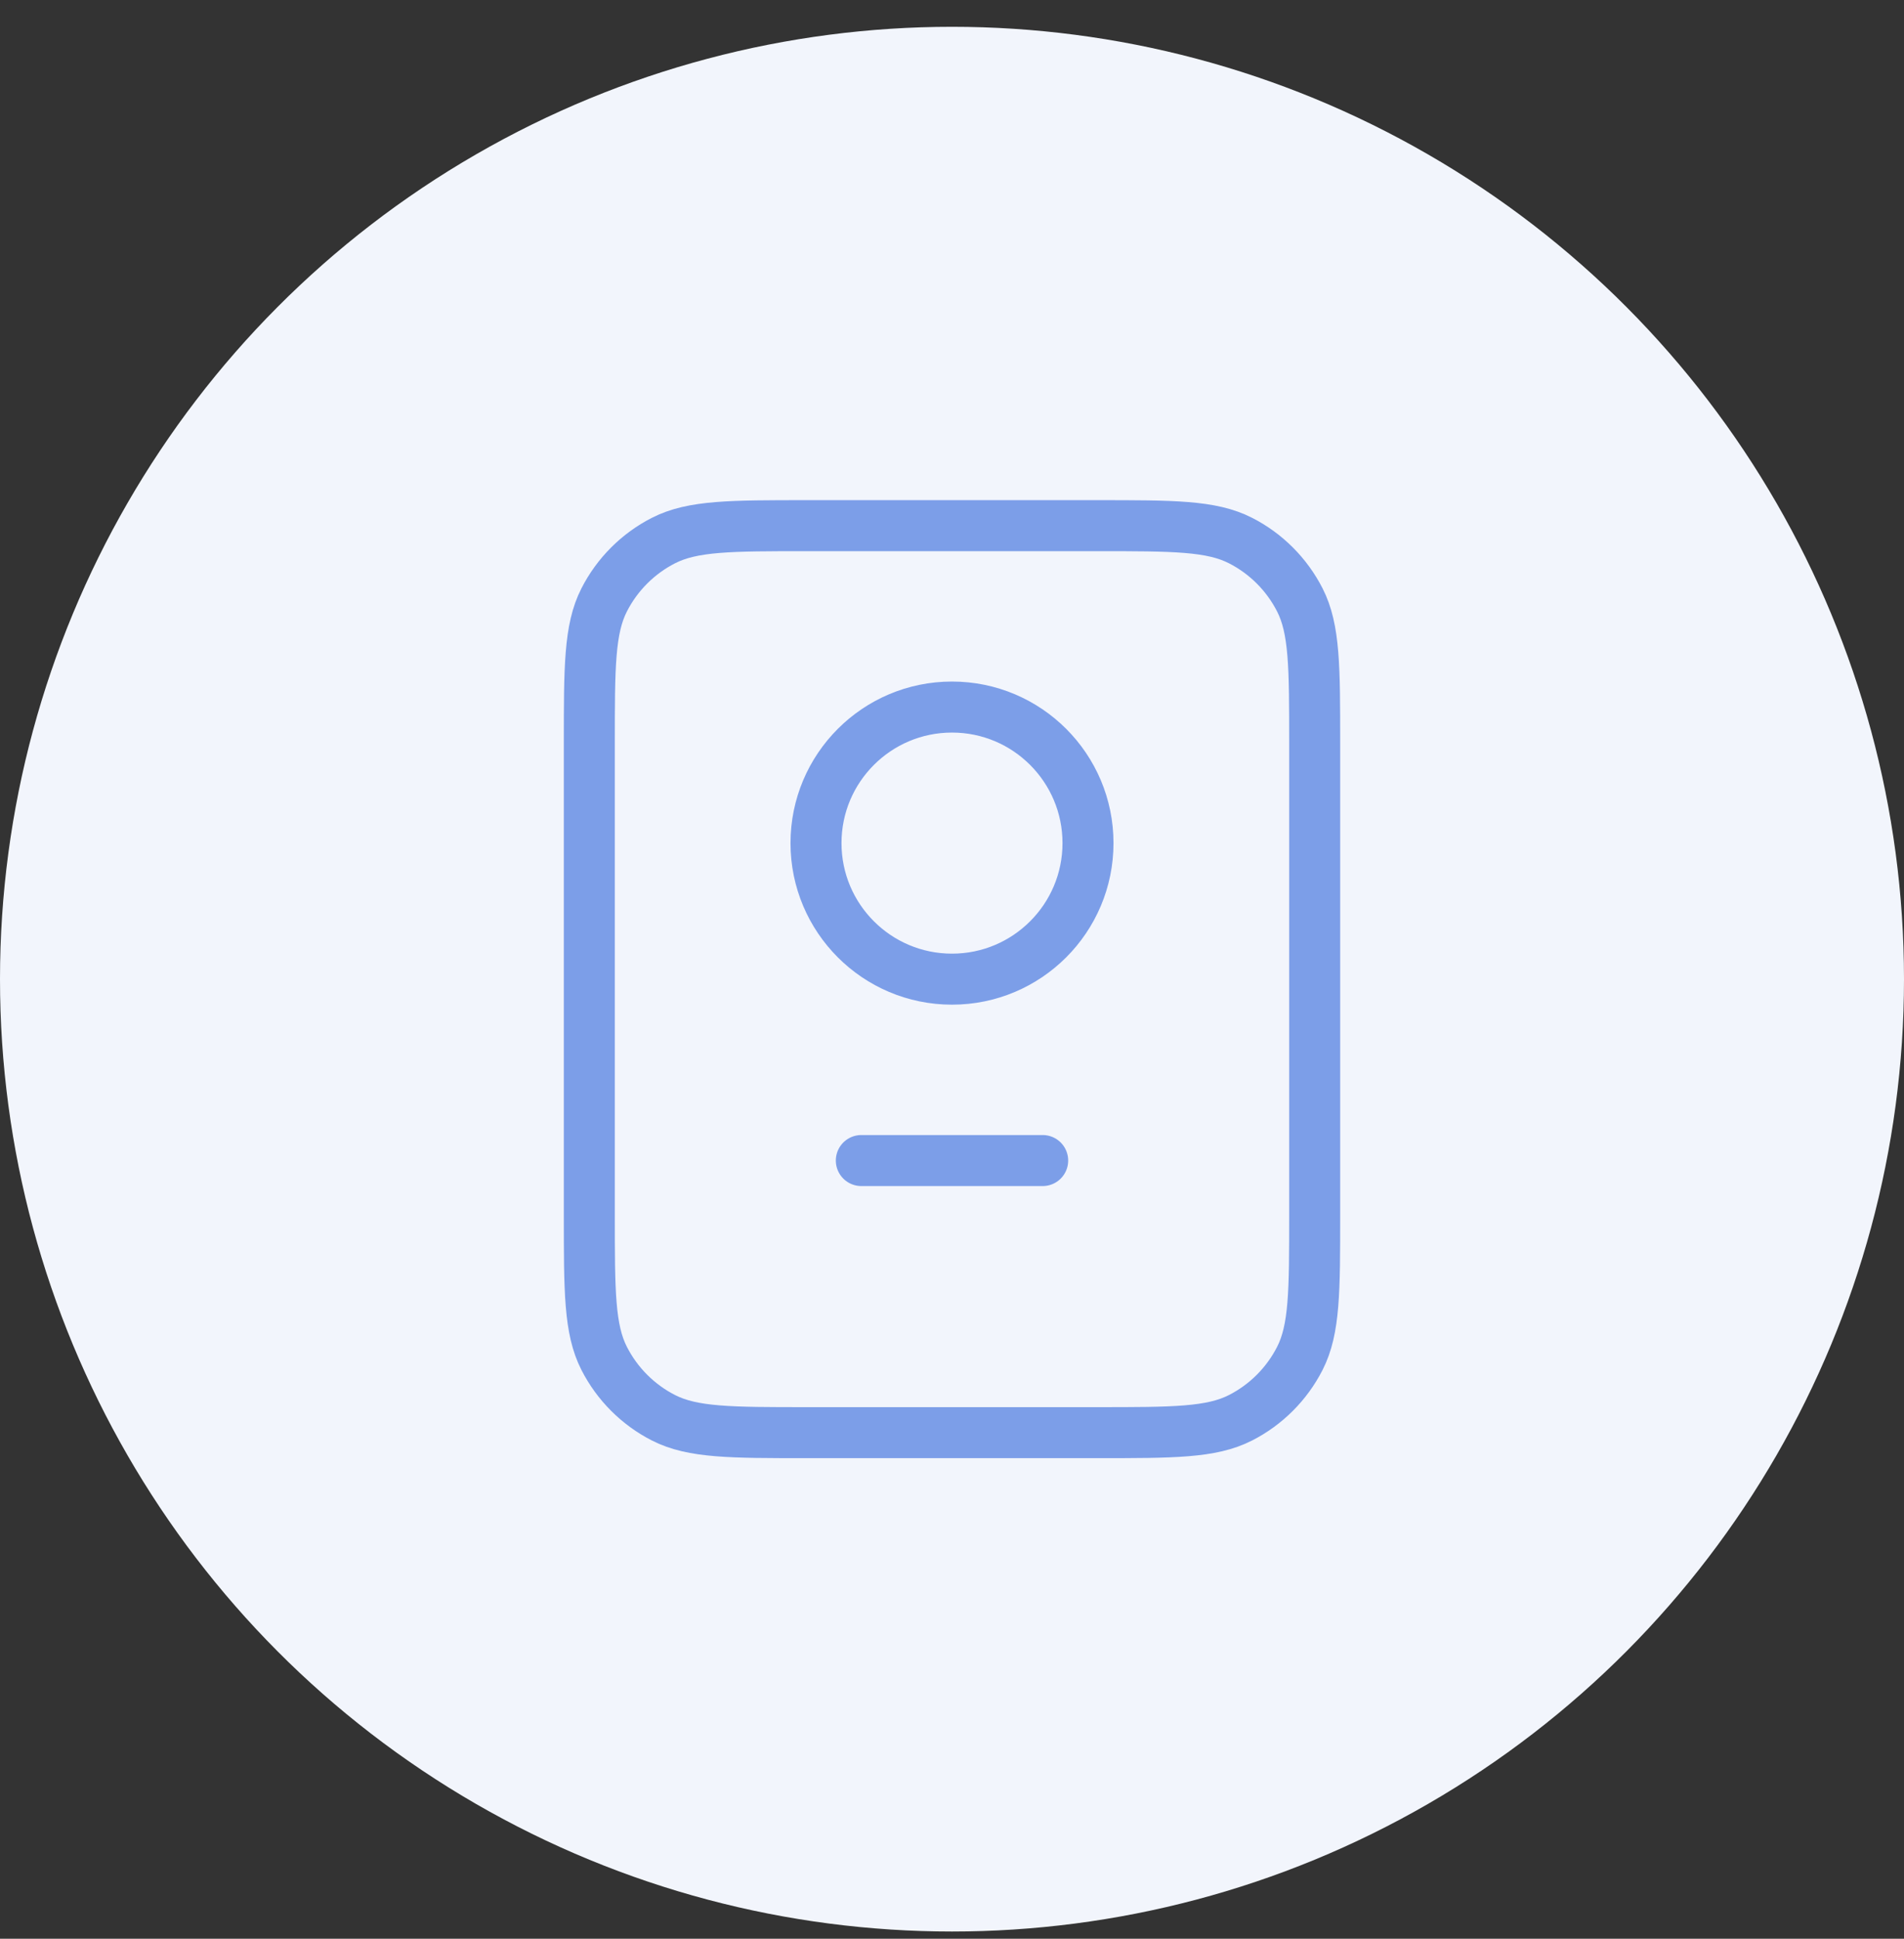
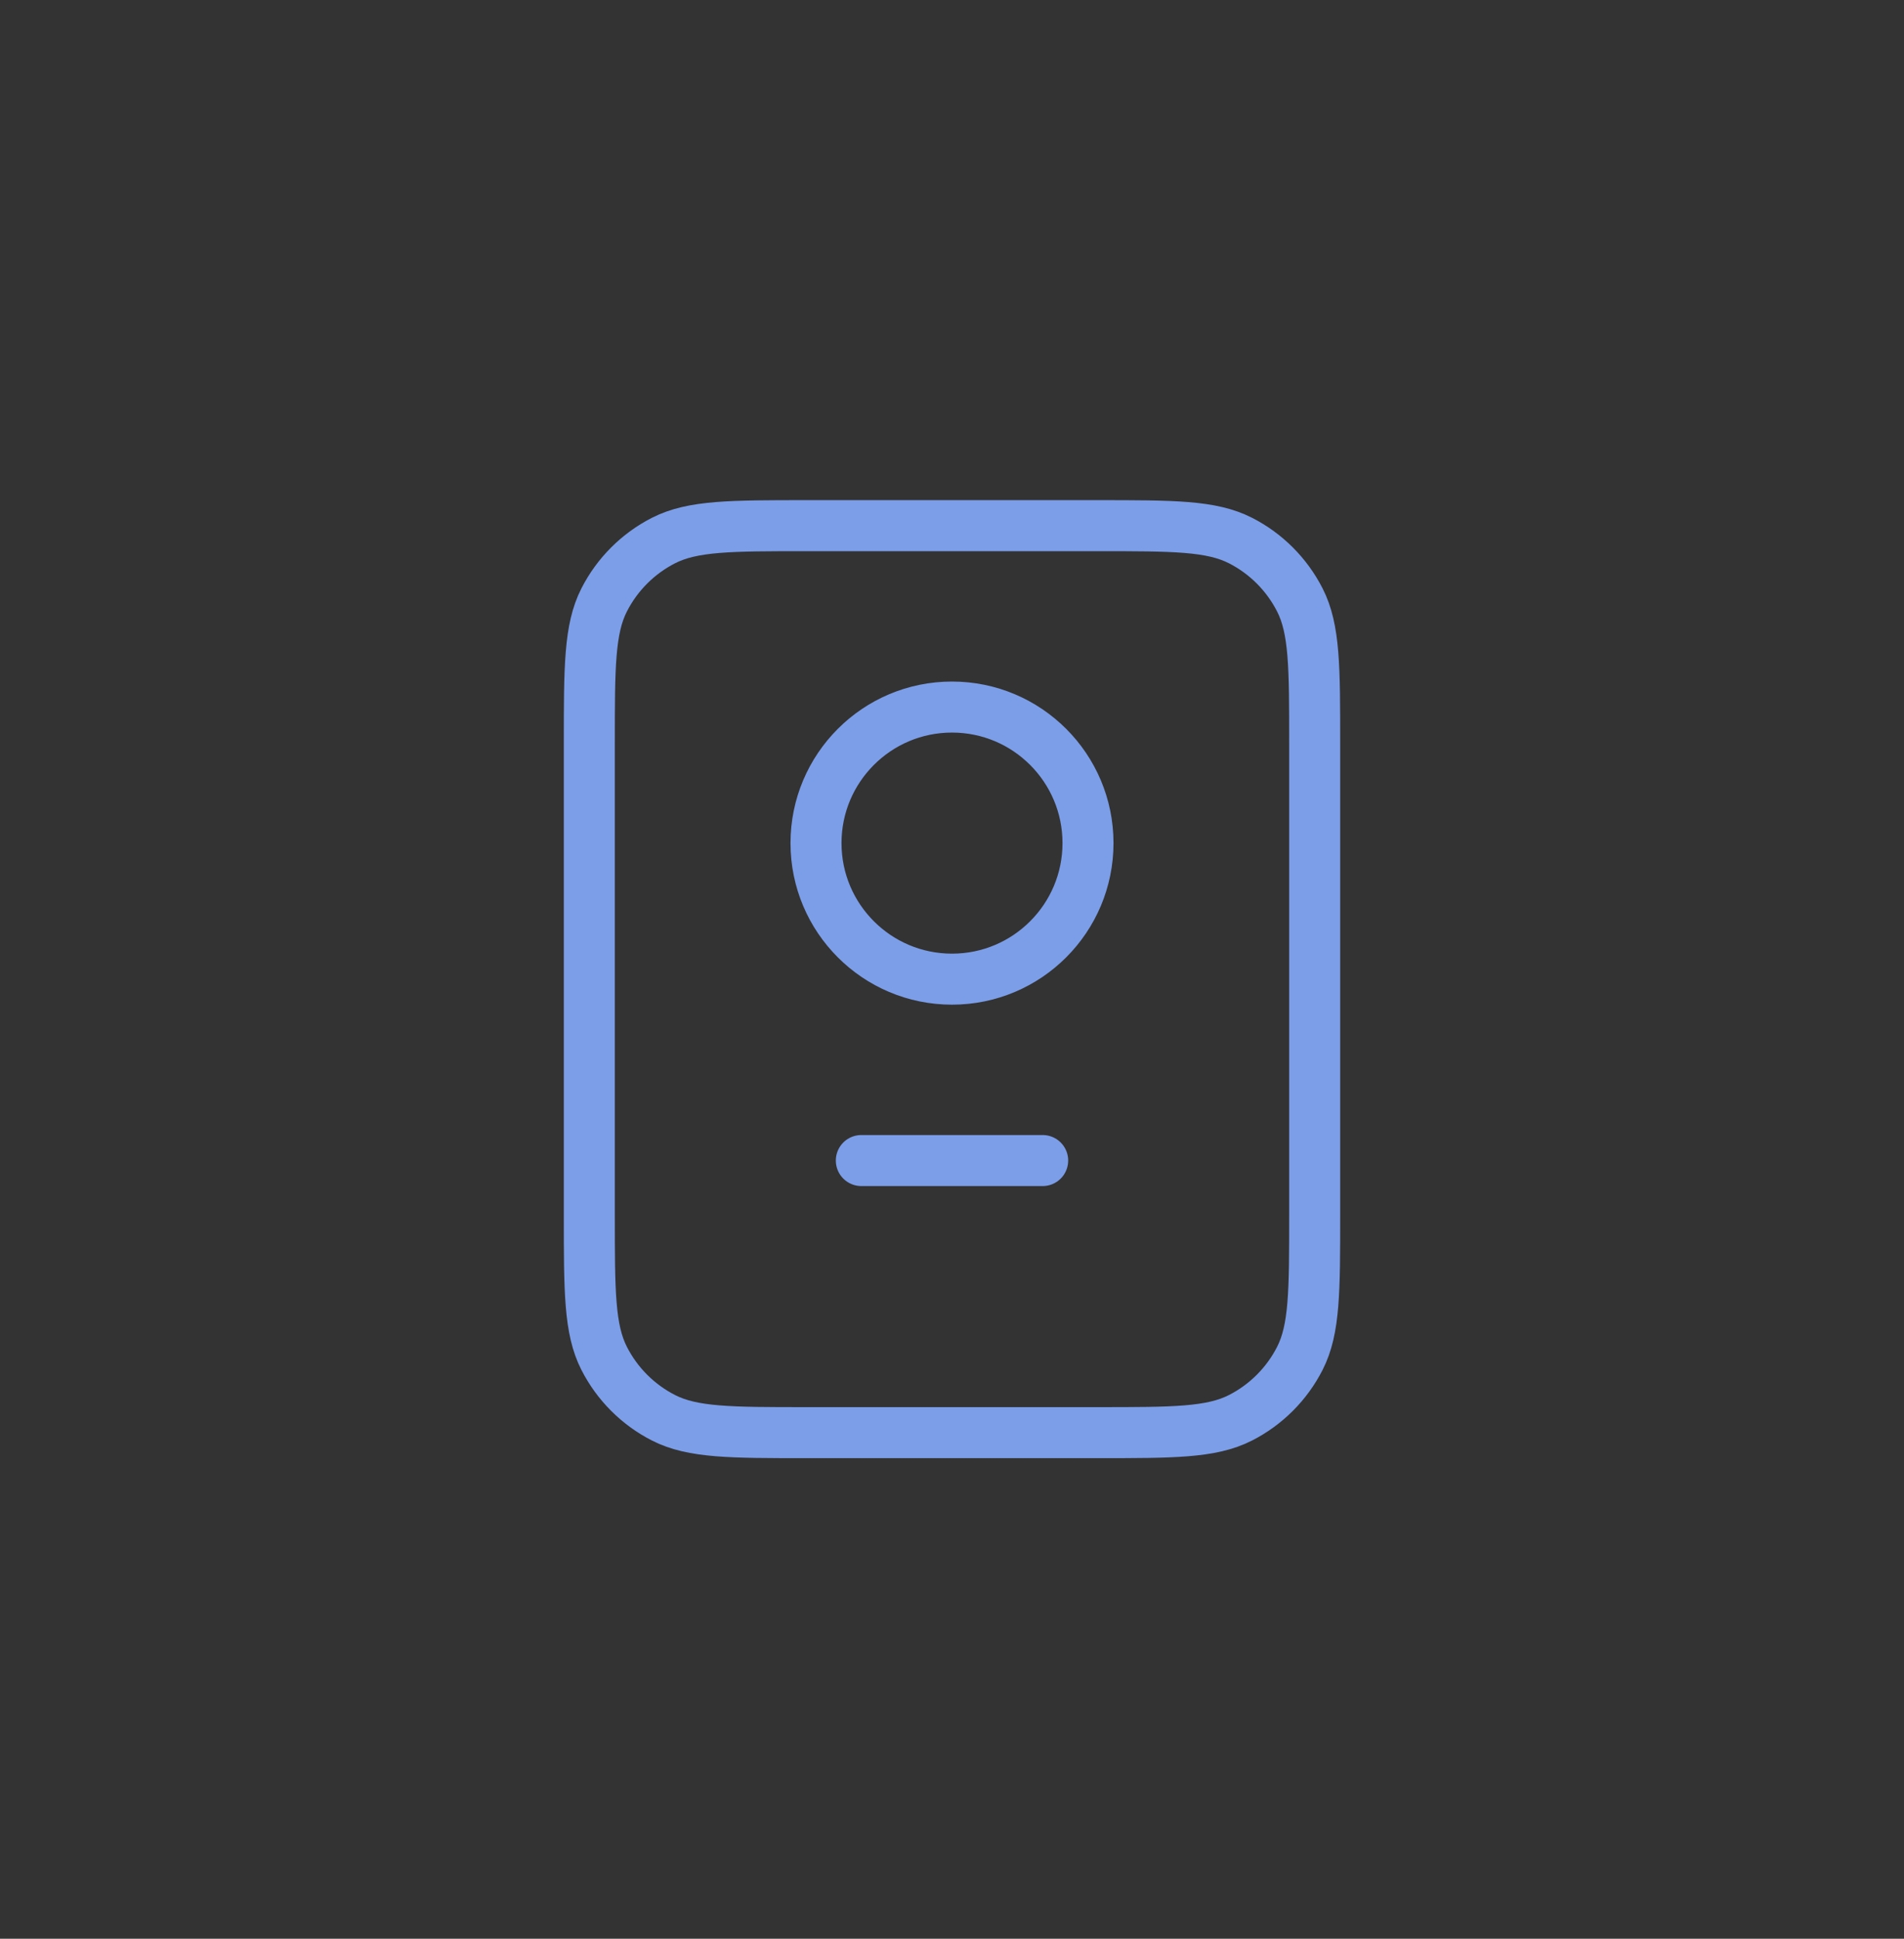
<svg xmlns="http://www.w3.org/2000/svg" width="56" height="57" viewBox="0 0 56 57" fill="none">
  <rect x="0" y="0" width="56" height="57" fill="#333333" stroke="none" />
-   <circle cx="28" cy="28.788" r="28" fill="#F2F5FC" />
  <path d="M25.333 34.121H30.667M23.733 42.121H32.267C34.507 42.121 35.627 42.121 36.483 41.685C37.235 41.302 37.847 40.69 38.231 39.937C38.667 39.082 38.667 37.962 38.667 35.721V21.855C38.667 19.614 38.667 18.494 38.231 17.639C37.847 16.886 37.235 16.274 36.483 15.891C35.627 15.455 34.507 15.455 32.267 15.455H23.733C21.493 15.455 20.373 15.455 19.517 15.891C18.765 16.274 18.153 16.886 17.769 17.639C17.333 18.494 17.333 19.614 17.333 21.855V35.721C17.333 37.962 17.333 39.082 17.769 39.937C18.153 40.69 18.765 41.302 19.517 41.685C20.373 42.121 21.493 42.121 23.733 42.121ZM32 24.788C32 26.997 30.209 28.788 28 28.788C25.791 28.788 24 26.997 24 24.788C24 22.579 25.791 20.788 28 20.788C30.209 20.788 32 22.579 32 24.788Z" stroke="#7C9EE8" stroke-width="1.5" stroke-linecap="round" stroke-linejoin="round" />
</svg>